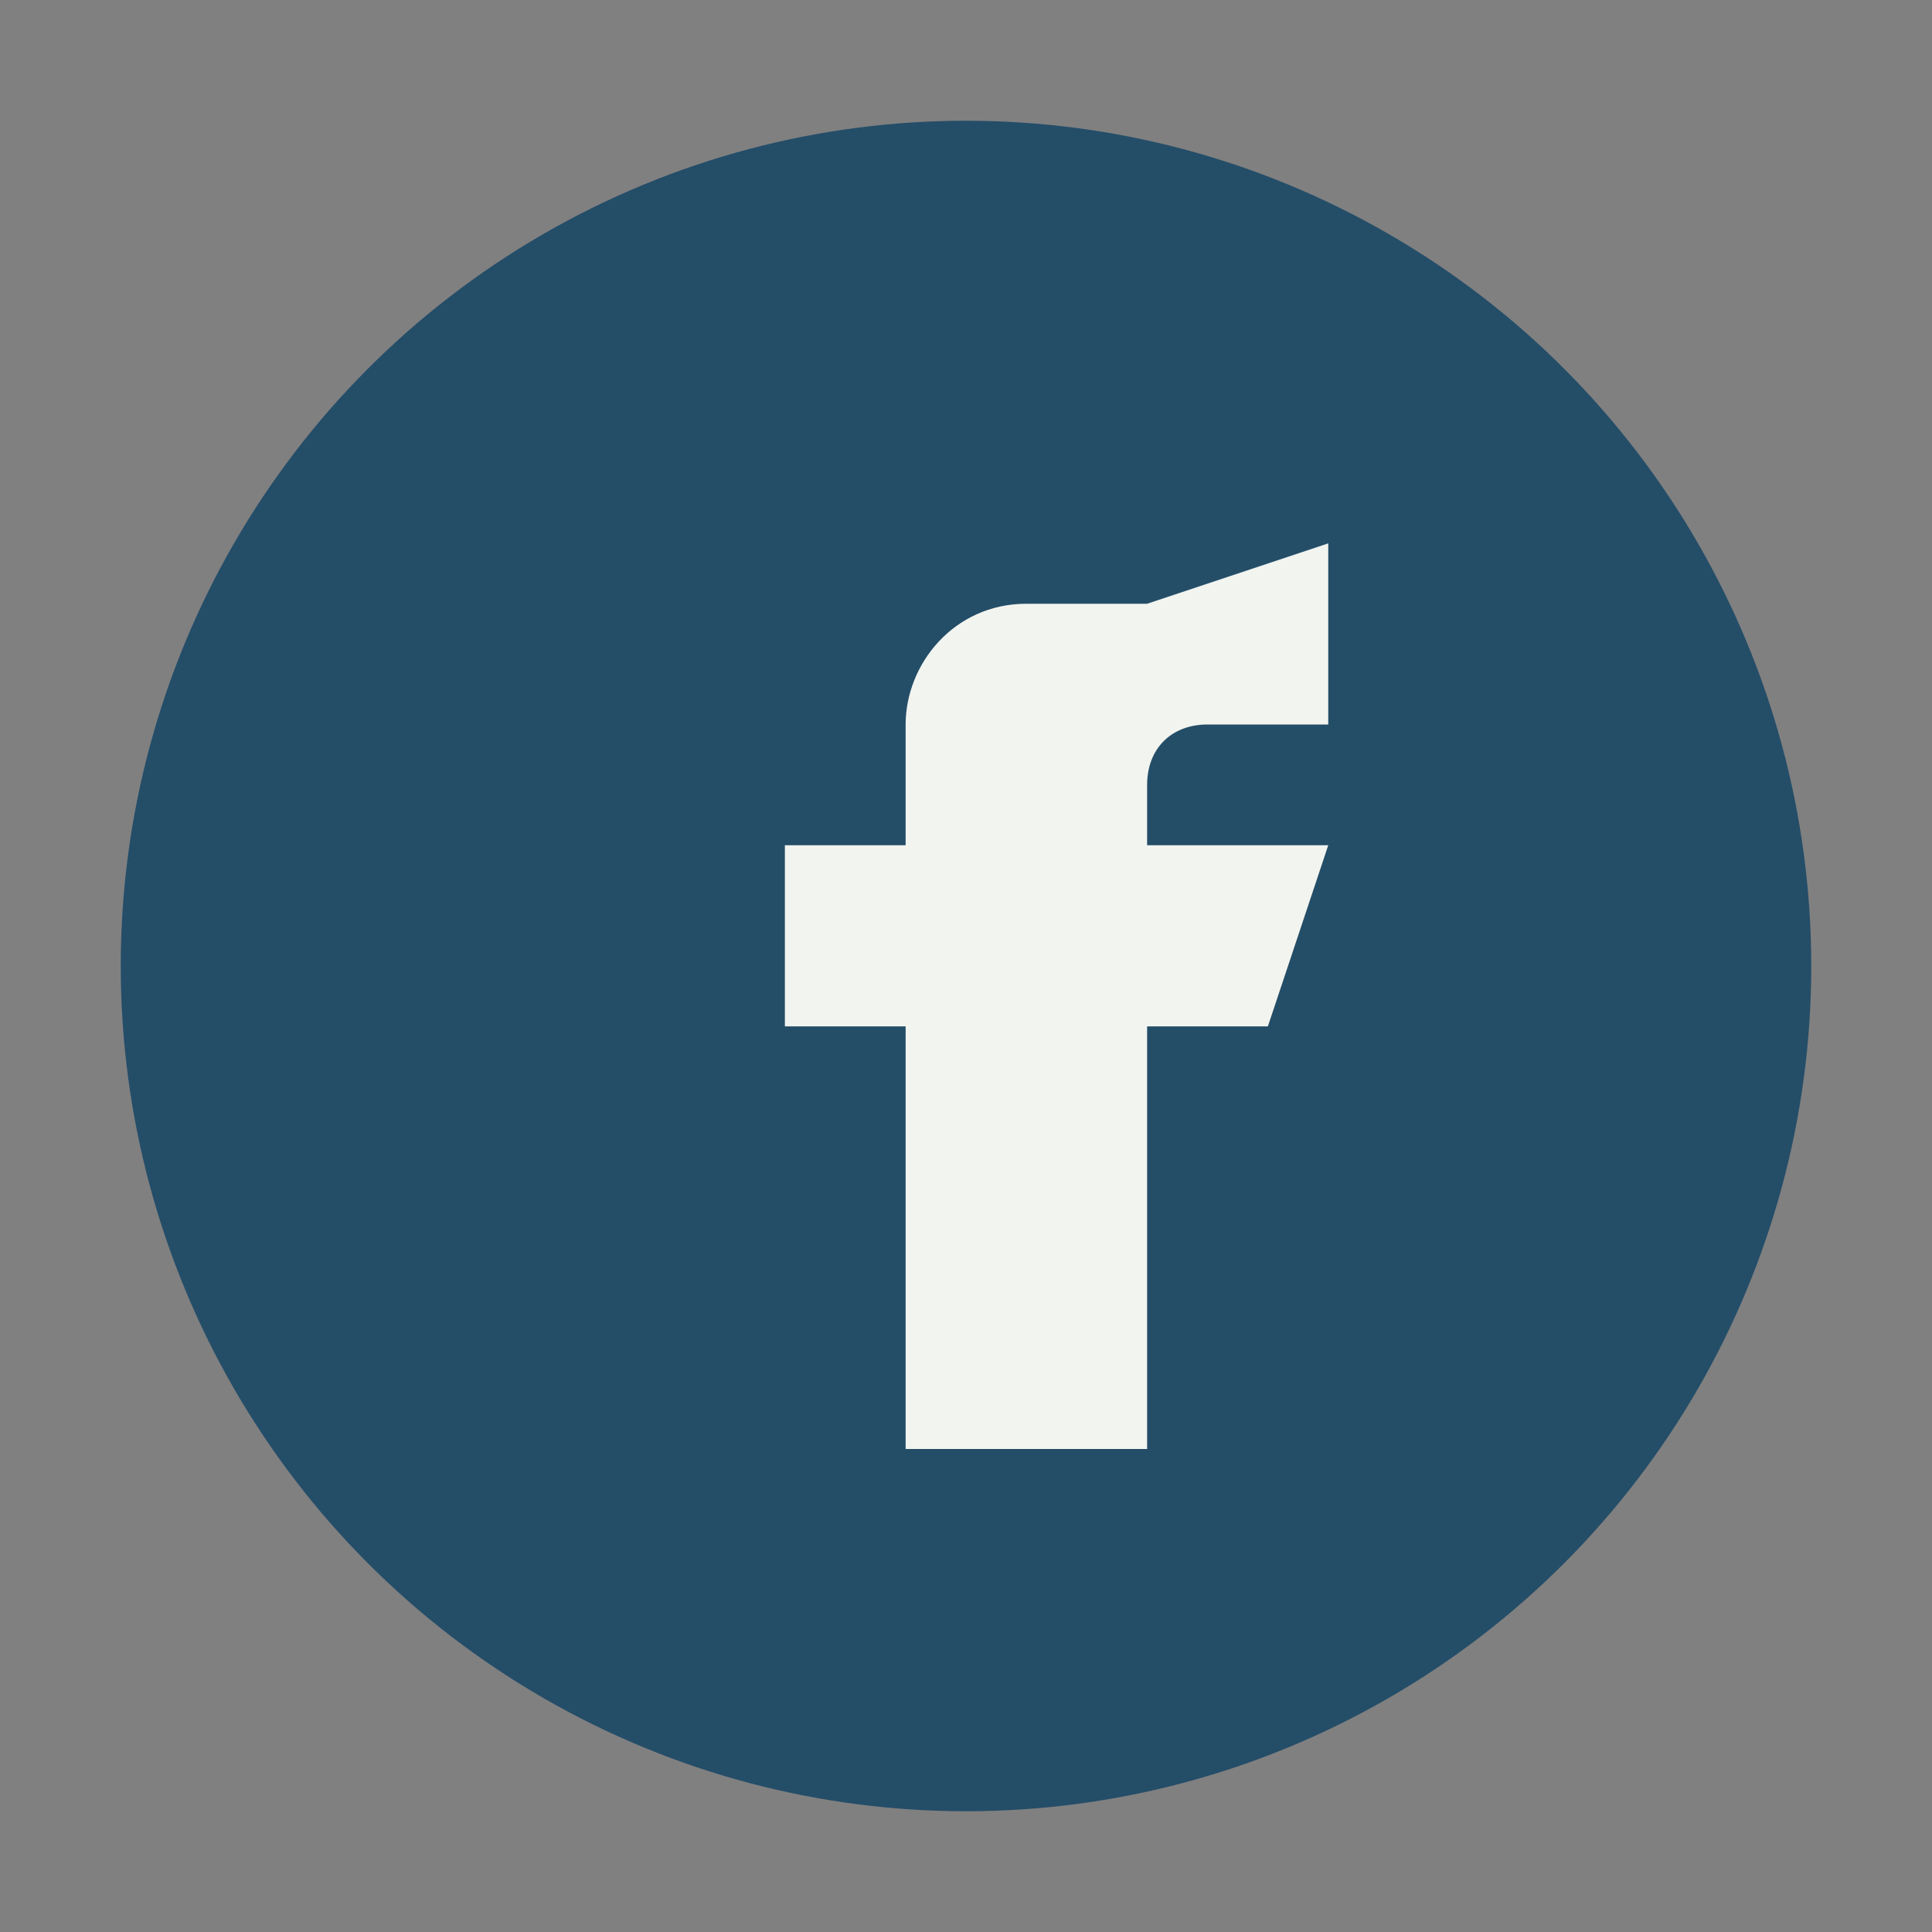
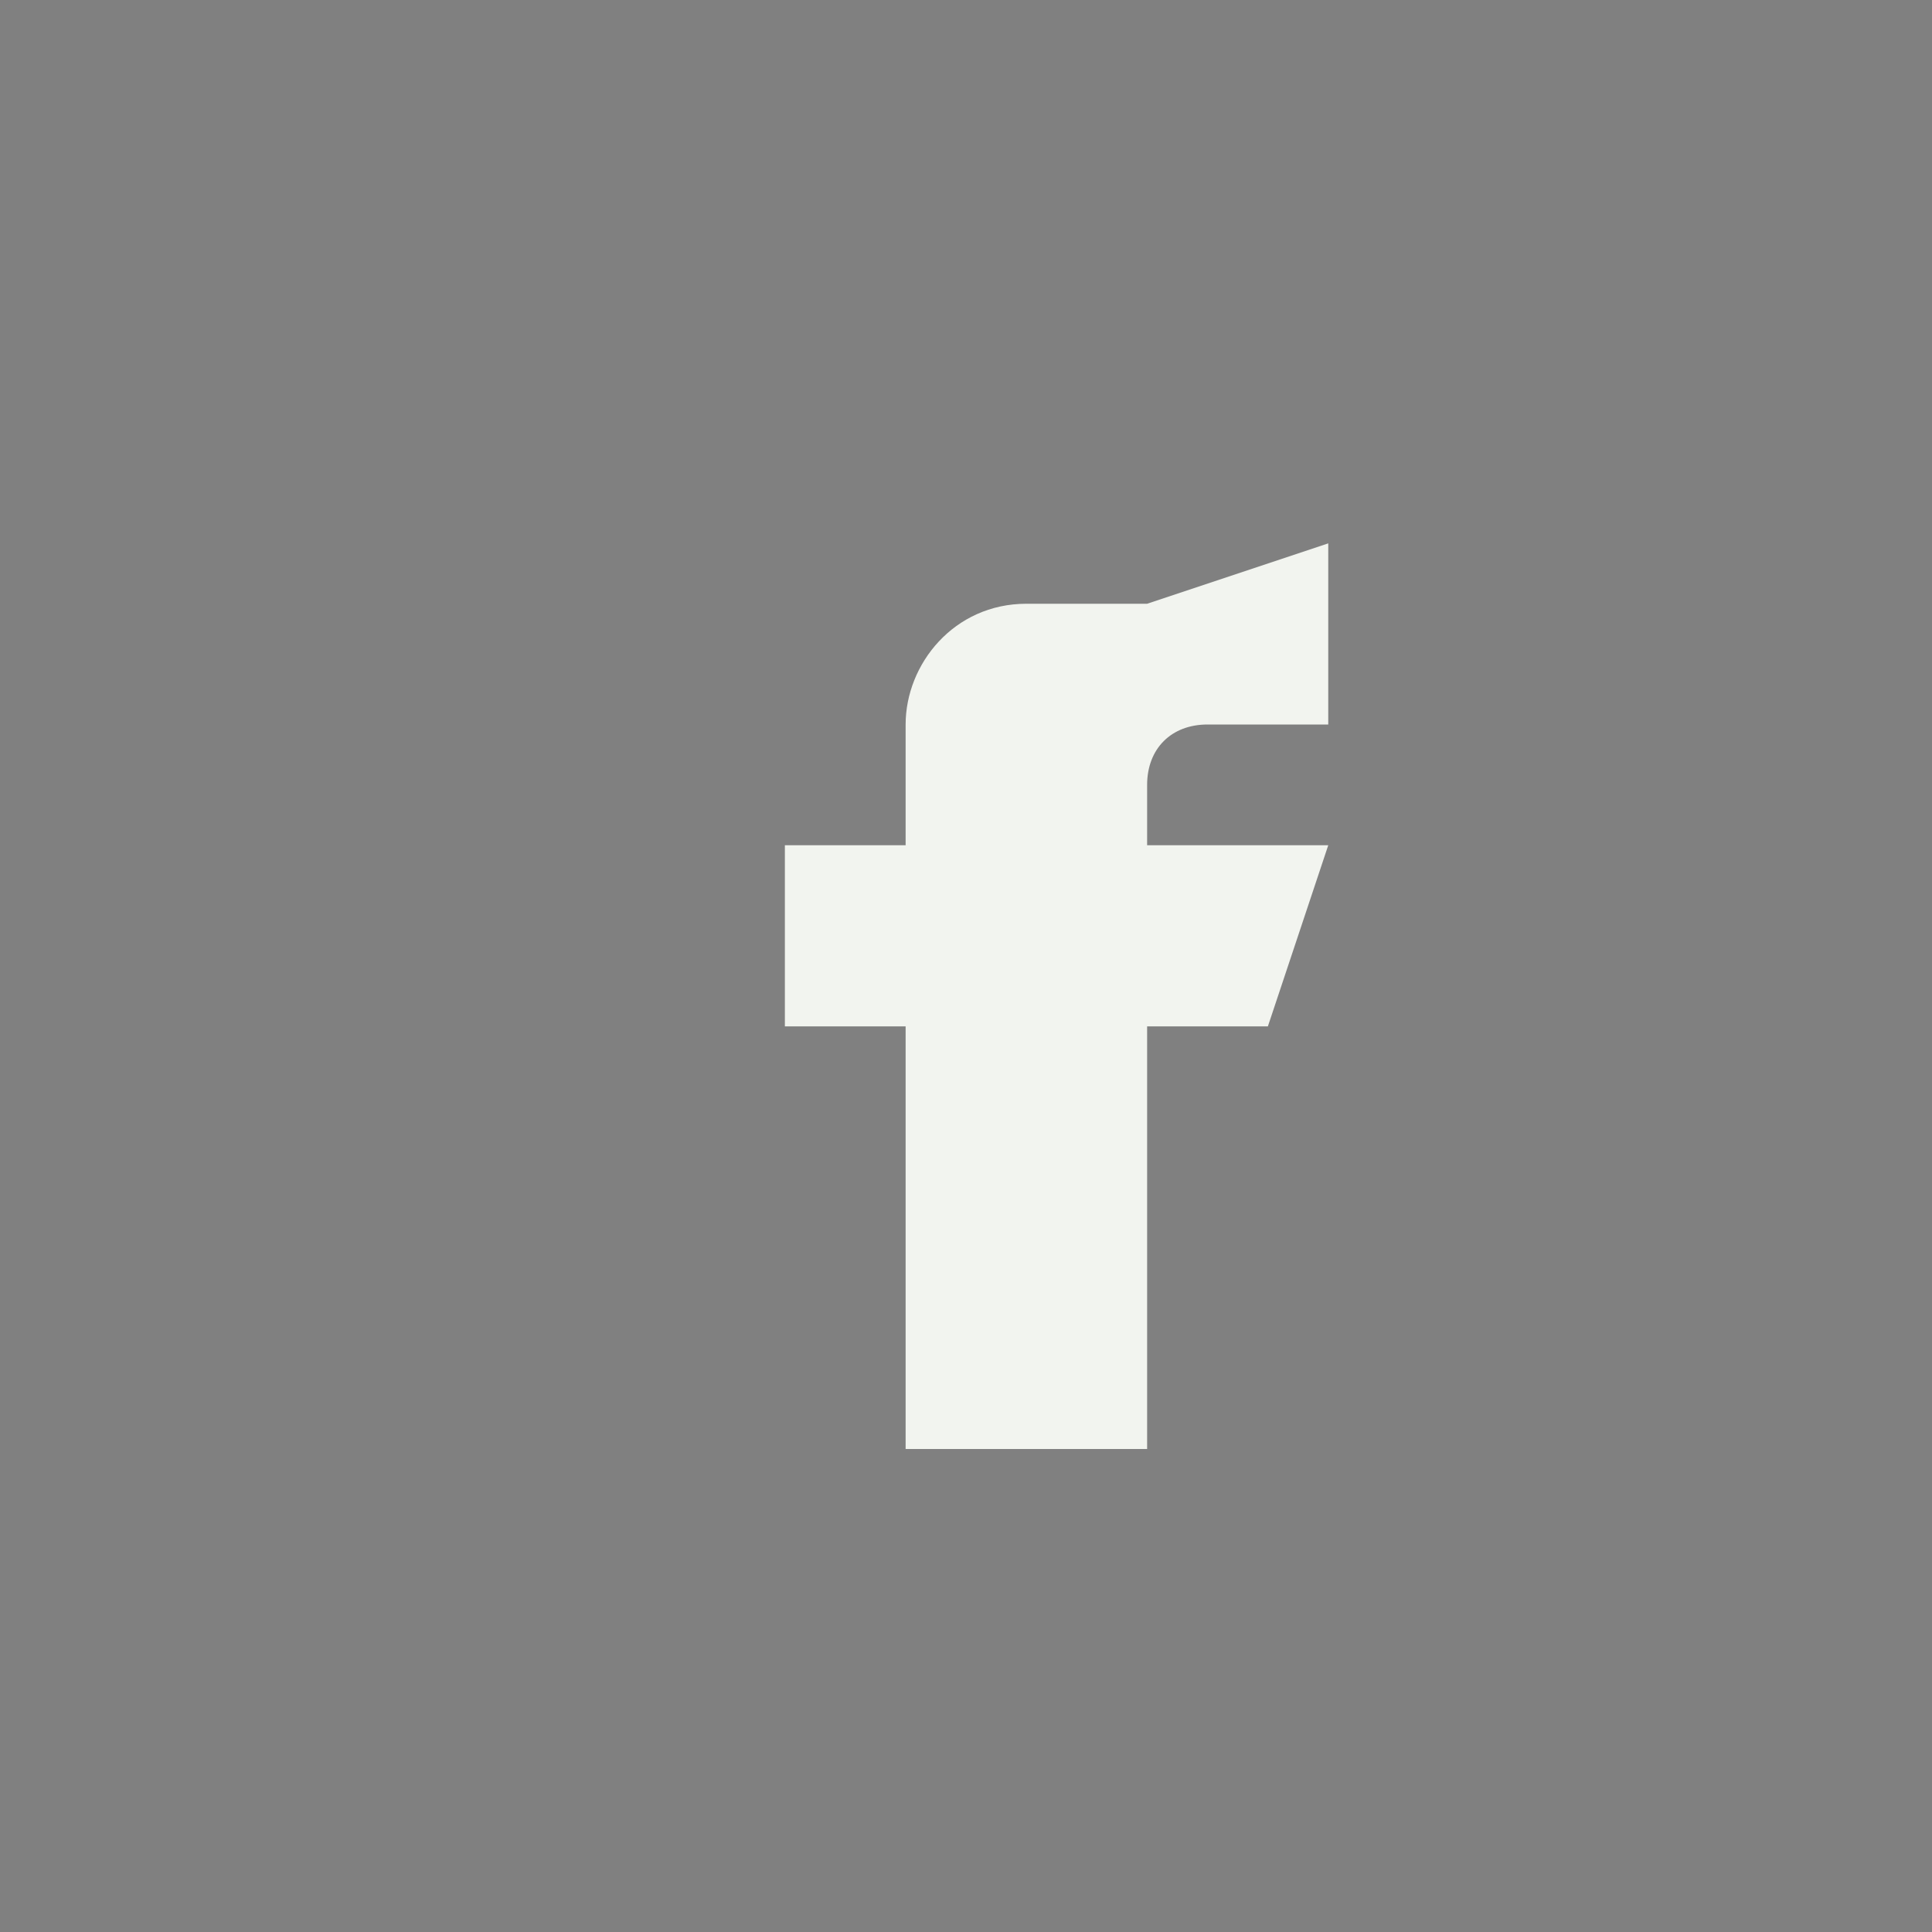
<svg xmlns="http://www.w3.org/2000/svg" width="32" height="32" viewBox="0 0 32 32">
  <rect x="0" y="0" width="32" height="32" fill="#808080" stroke="none" />
-   <circle cx="16" cy="16" r="14" fill="#244D68" />
  <path d="M19 10h-2c-1.2 0-2 1-2 2v2h-2v3h2v7h4v-7h2l1-3h-3v-1c0-.6.4-1 1-1h2v-3z" fill="#F2F4EF" />
</svg>